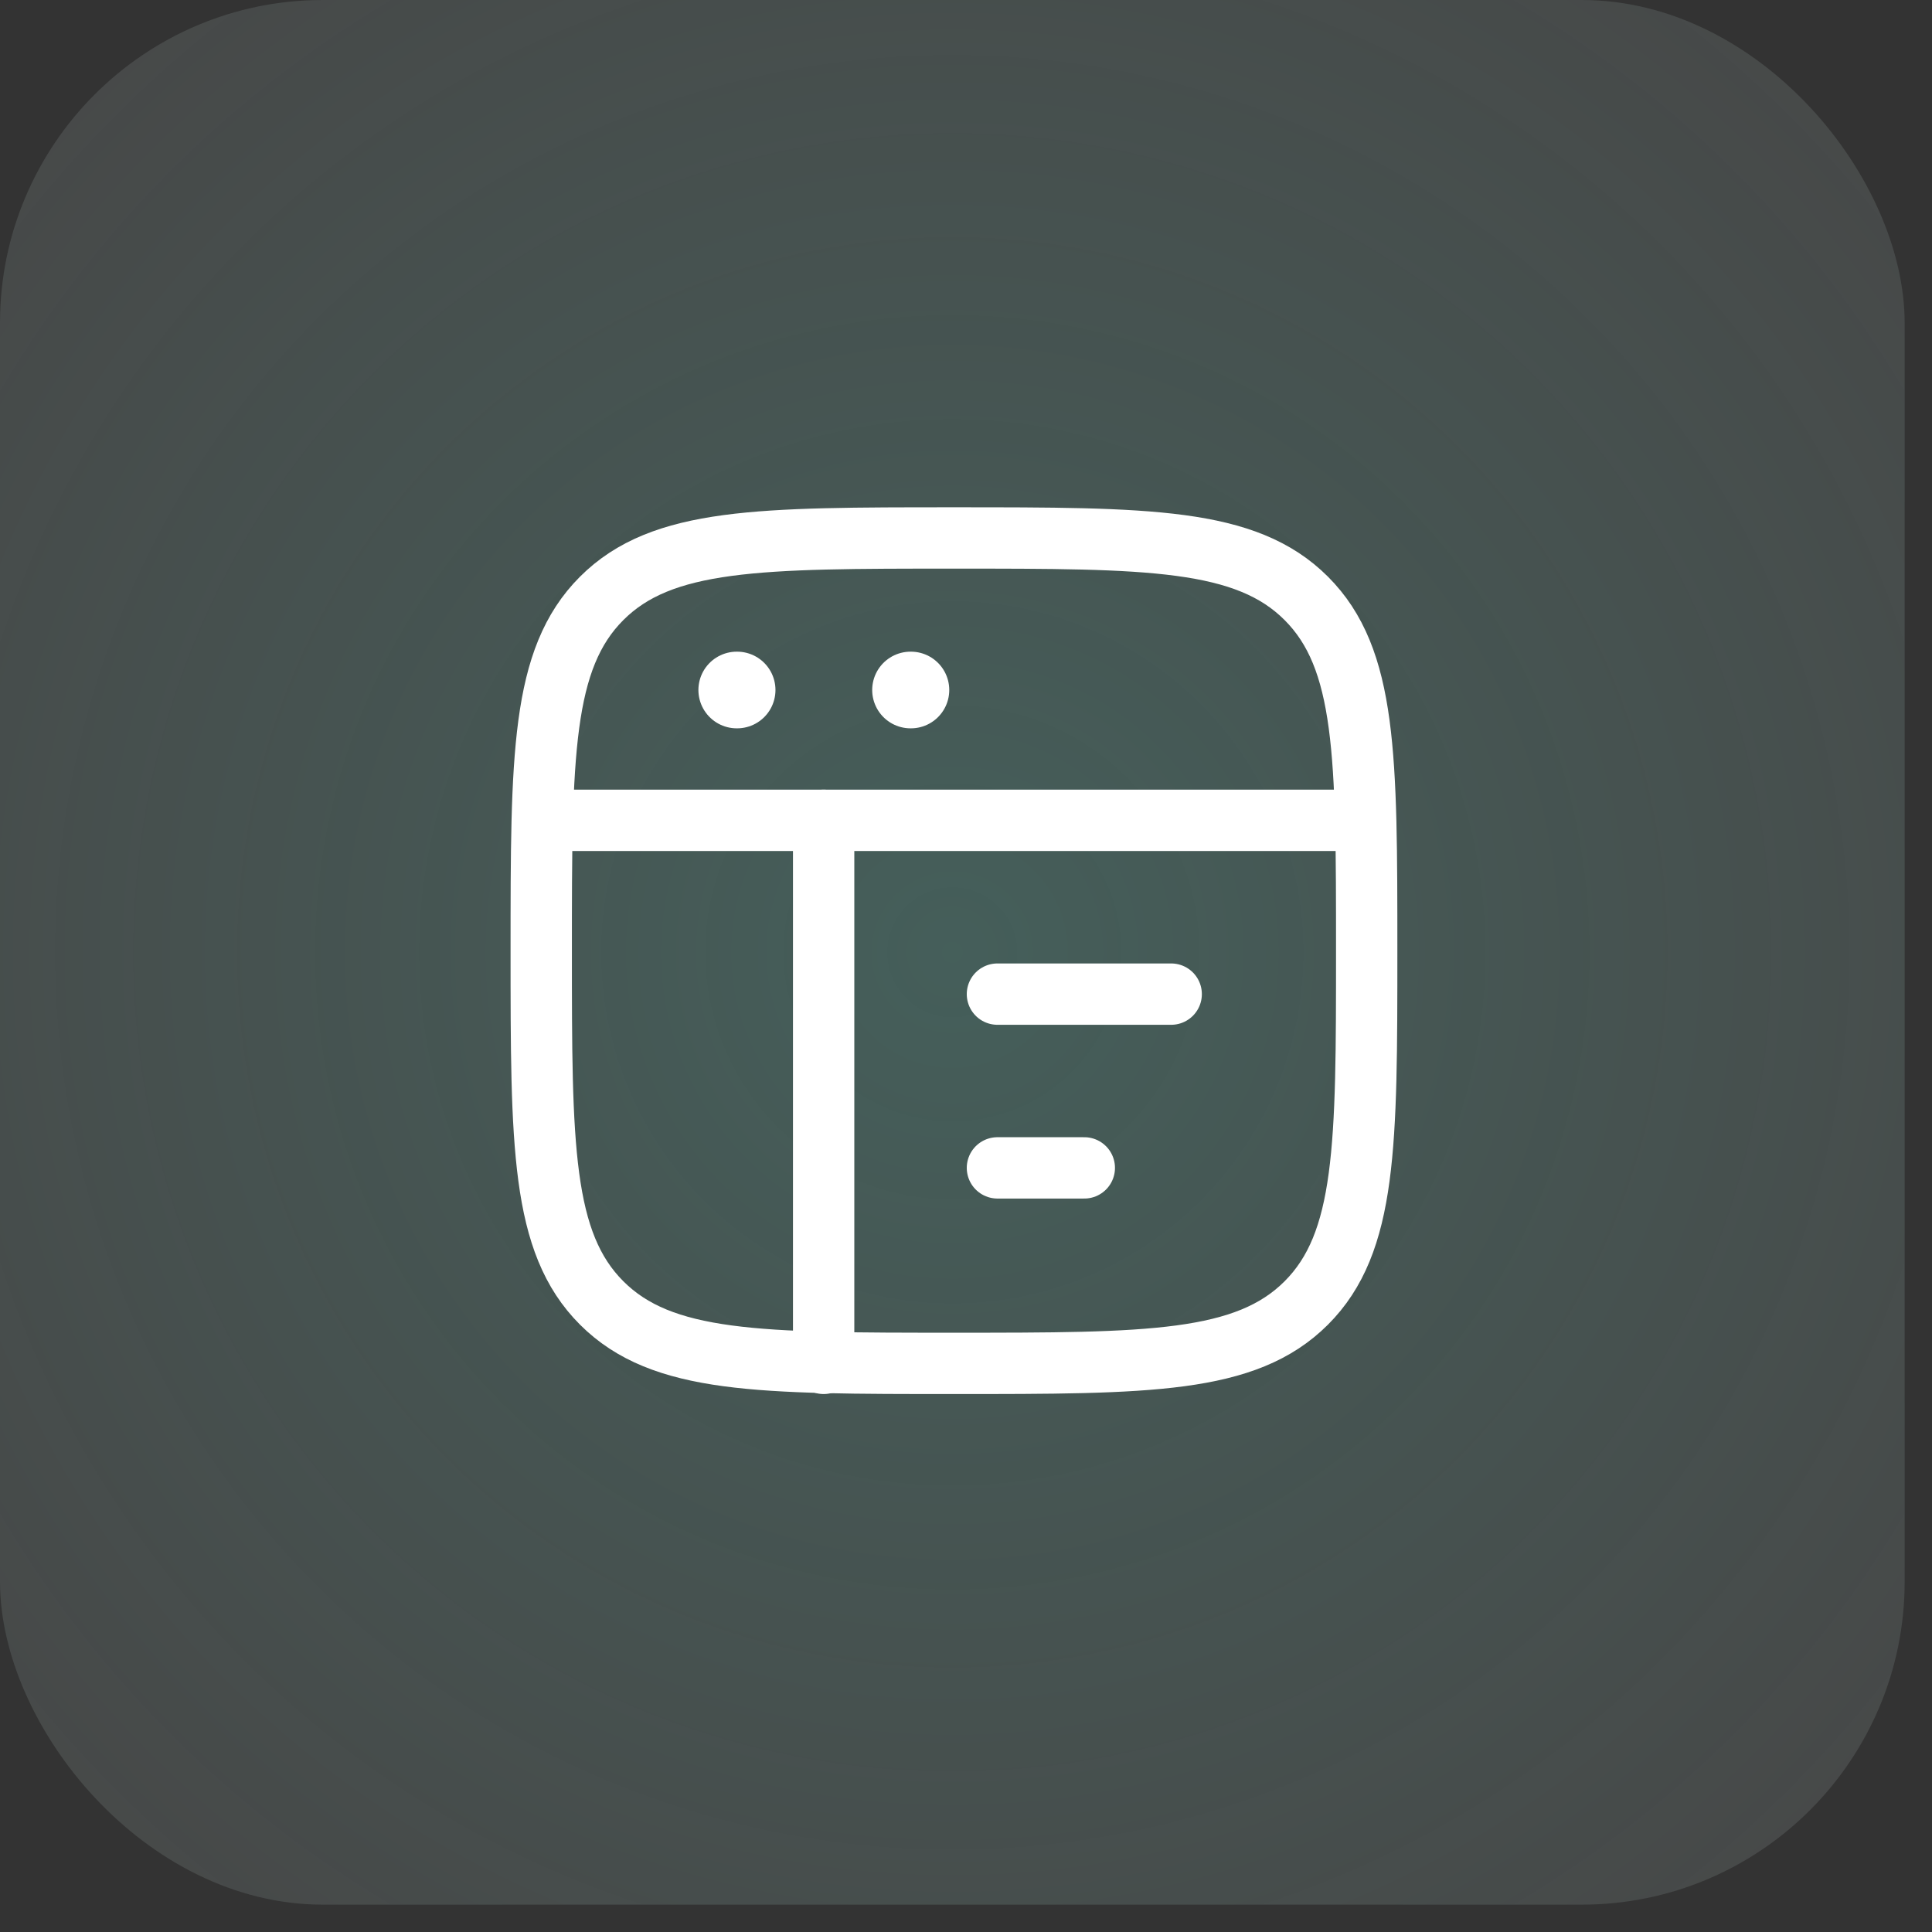
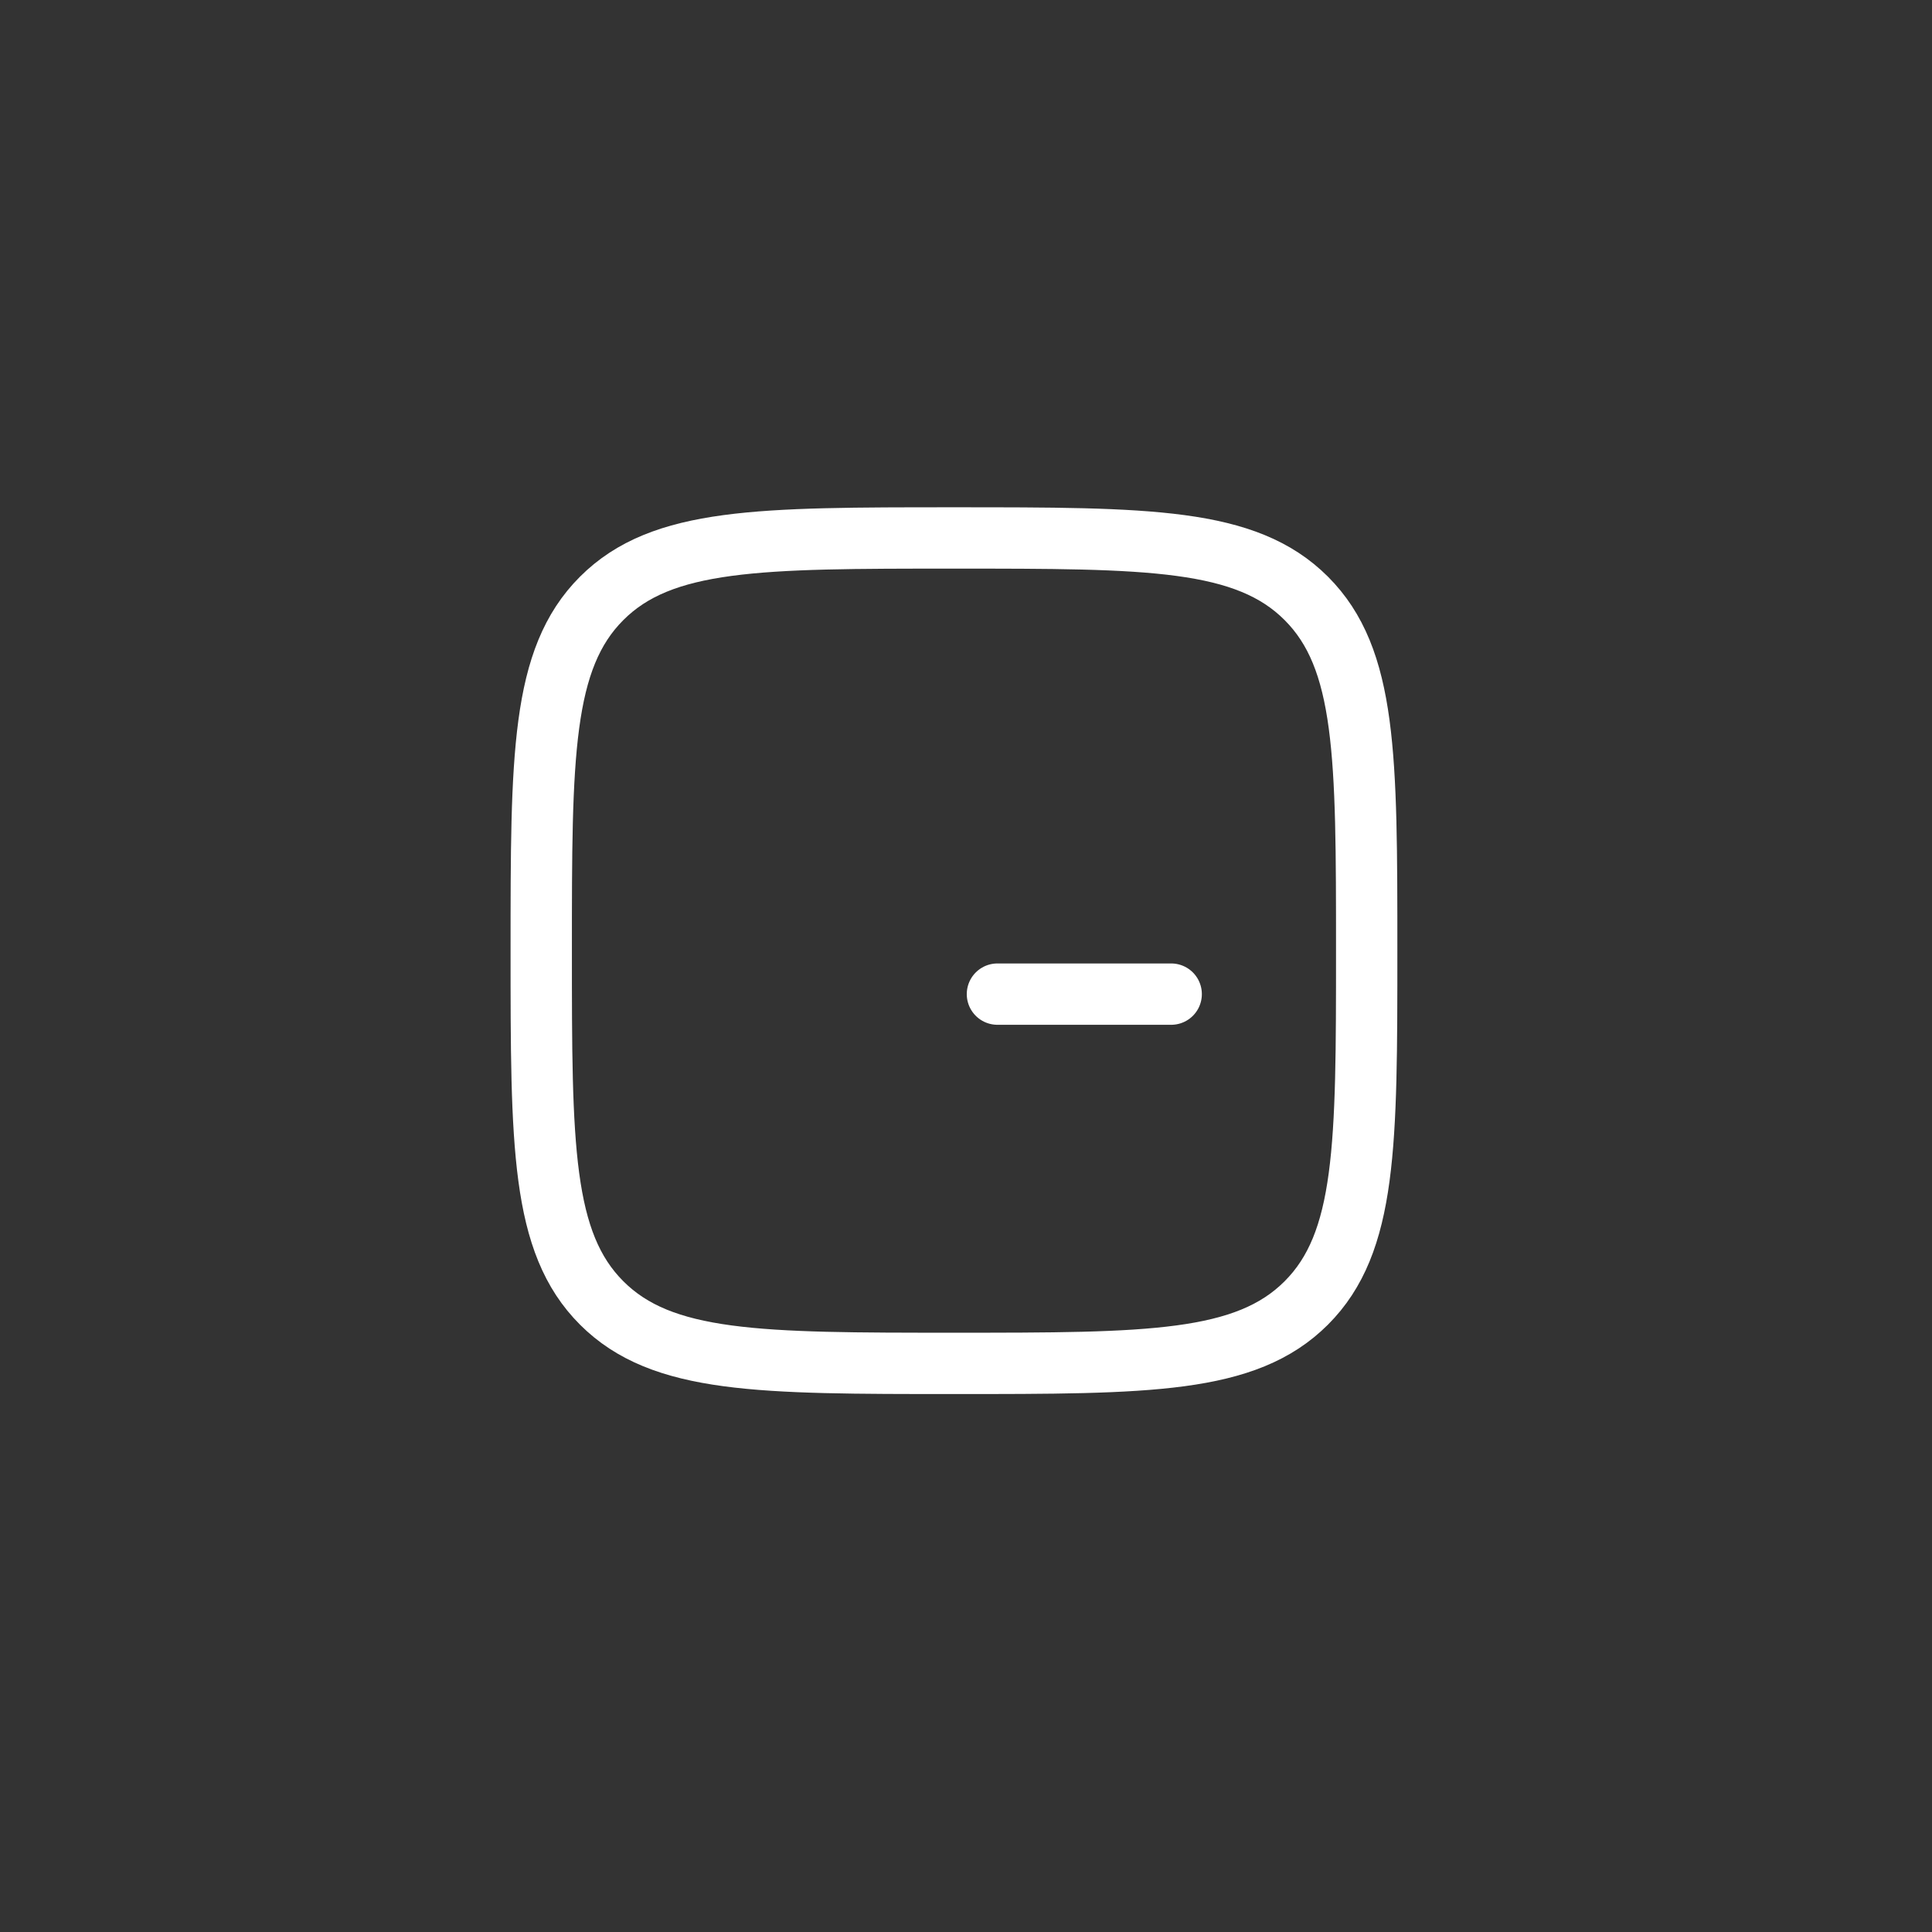
<svg xmlns="http://www.w3.org/2000/svg" width="63" height="63" viewBox="0 0 63 63" fill="none">
  <rect x="0" y="0" width="63" height="63" fill="#333333" stroke="none" />
-   <rect width="62.108" height="62.108" rx="10.53" fill="white" fill-opacity="0.1" />
-   <rect width="62.108" height="62.108" rx="10.53" fill="url(#paint0_radial_70_106)" />
  <path d="M17.649 31C17.649 24.656 17.649 21.483 19.62 19.512C21.591 17.542 24.763 17.542 31.108 17.542C37.452 17.542 40.625 17.542 42.596 19.512C44.566 21.483 44.566 24.655 44.566 31C44.566 37.344 44.566 40.517 42.596 42.488C40.625 44.458 37.453 44.458 31.108 44.458C24.764 44.458 21.591 44.458 19.62 42.488C17.649 40.517 17.649 37.345 17.649 31Z" stroke="white" stroke-width="2" />
-   <path d="M17.649 26.75H44.566" stroke="white" stroke-width="2" stroke-linejoin="round" />
-   <path d="M32.525 32.417H38.191M32.525 38.083H35.358" stroke="white" stroke-width="2" stroke-linecap="round" stroke-linejoin="round" />
-   <path d="M24.024 22.5H24.037M29.691 22.5H29.704" stroke="white" stroke-width="2.5" stroke-linecap="round" stroke-linejoin="round" />
-   <path d="M26.858 26.75V44.458" stroke="white" stroke-width="2" stroke-linecap="round" stroke-linejoin="round" />
+   <path d="M32.525 32.417H38.191H35.358" stroke="white" stroke-width="2" stroke-linecap="round" stroke-linejoin="round" />
  <defs>
    <radialGradient id="paint0_radial_70_106" cx="0" cy="0" r="1" gradientUnits="userSpaceOnUse" gradientTransform="translate(31.054 31.054) rotate(45) scale(43.917)">
      <stop stop-color="#3CBDA7" stop-opacity="0.2" />
      <stop offset="1" stop-color="#3CBDA7" stop-opacity="0" />
    </radialGradient>
  </defs>
</svg>